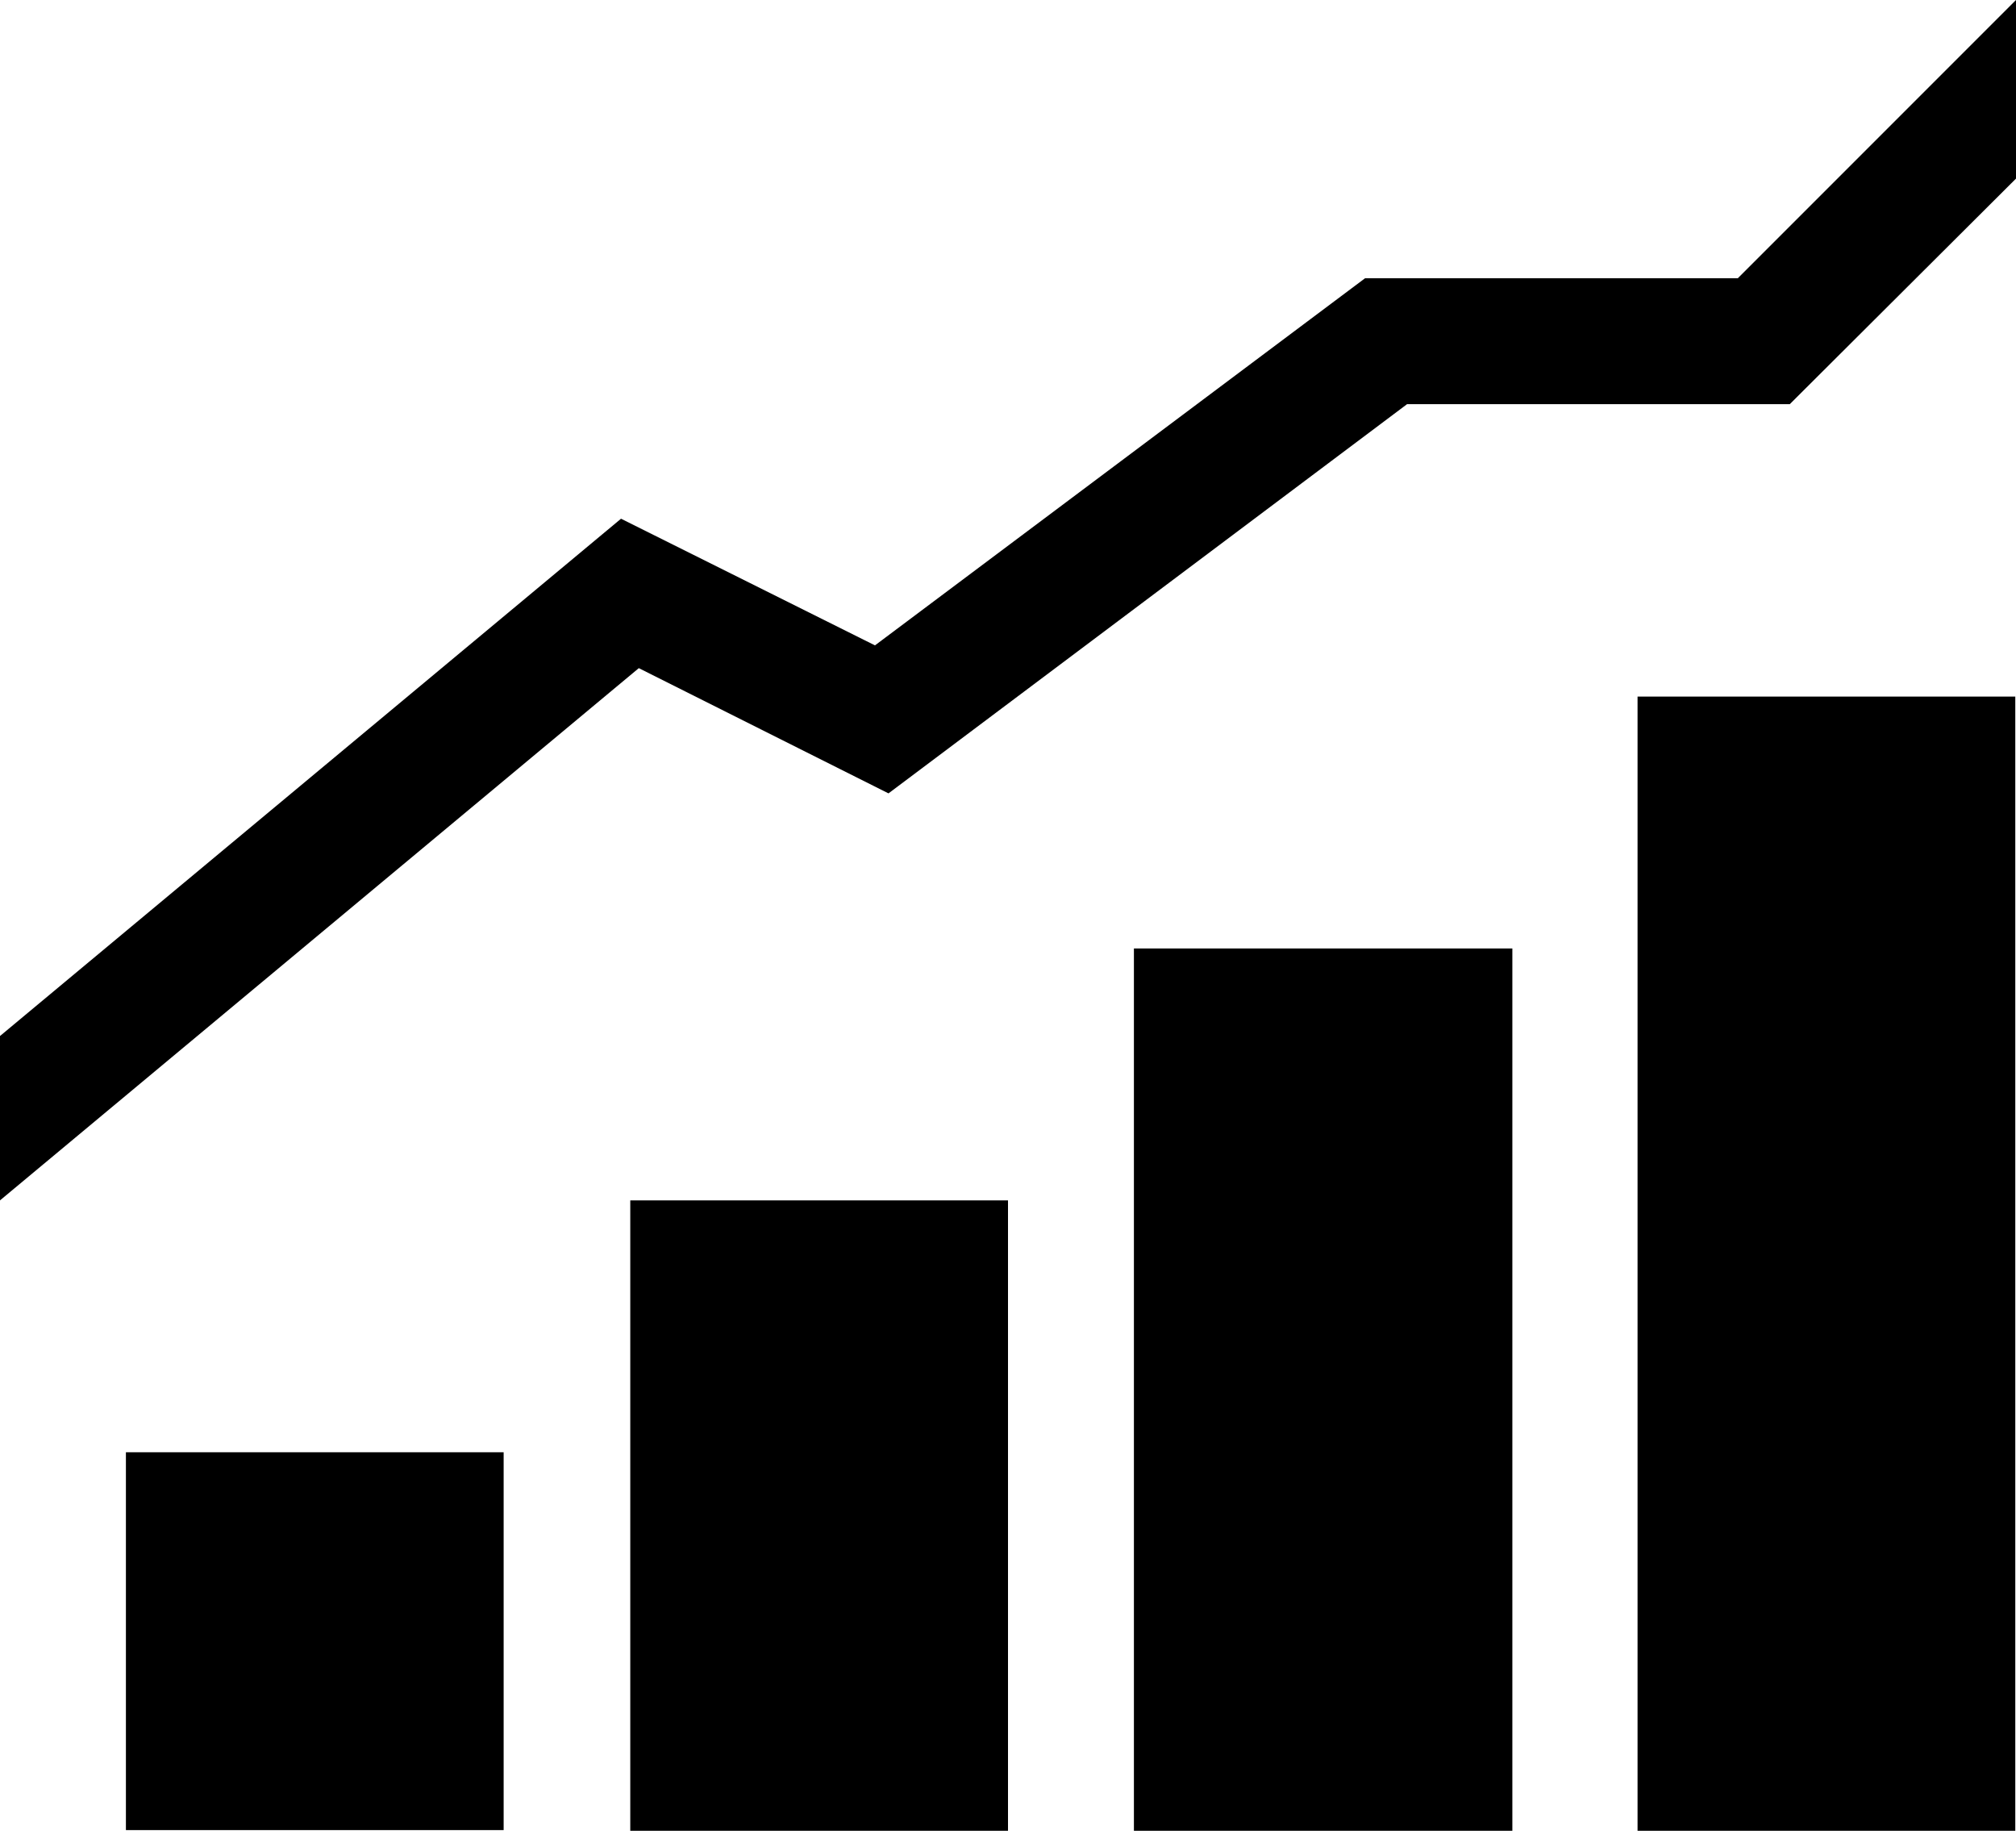
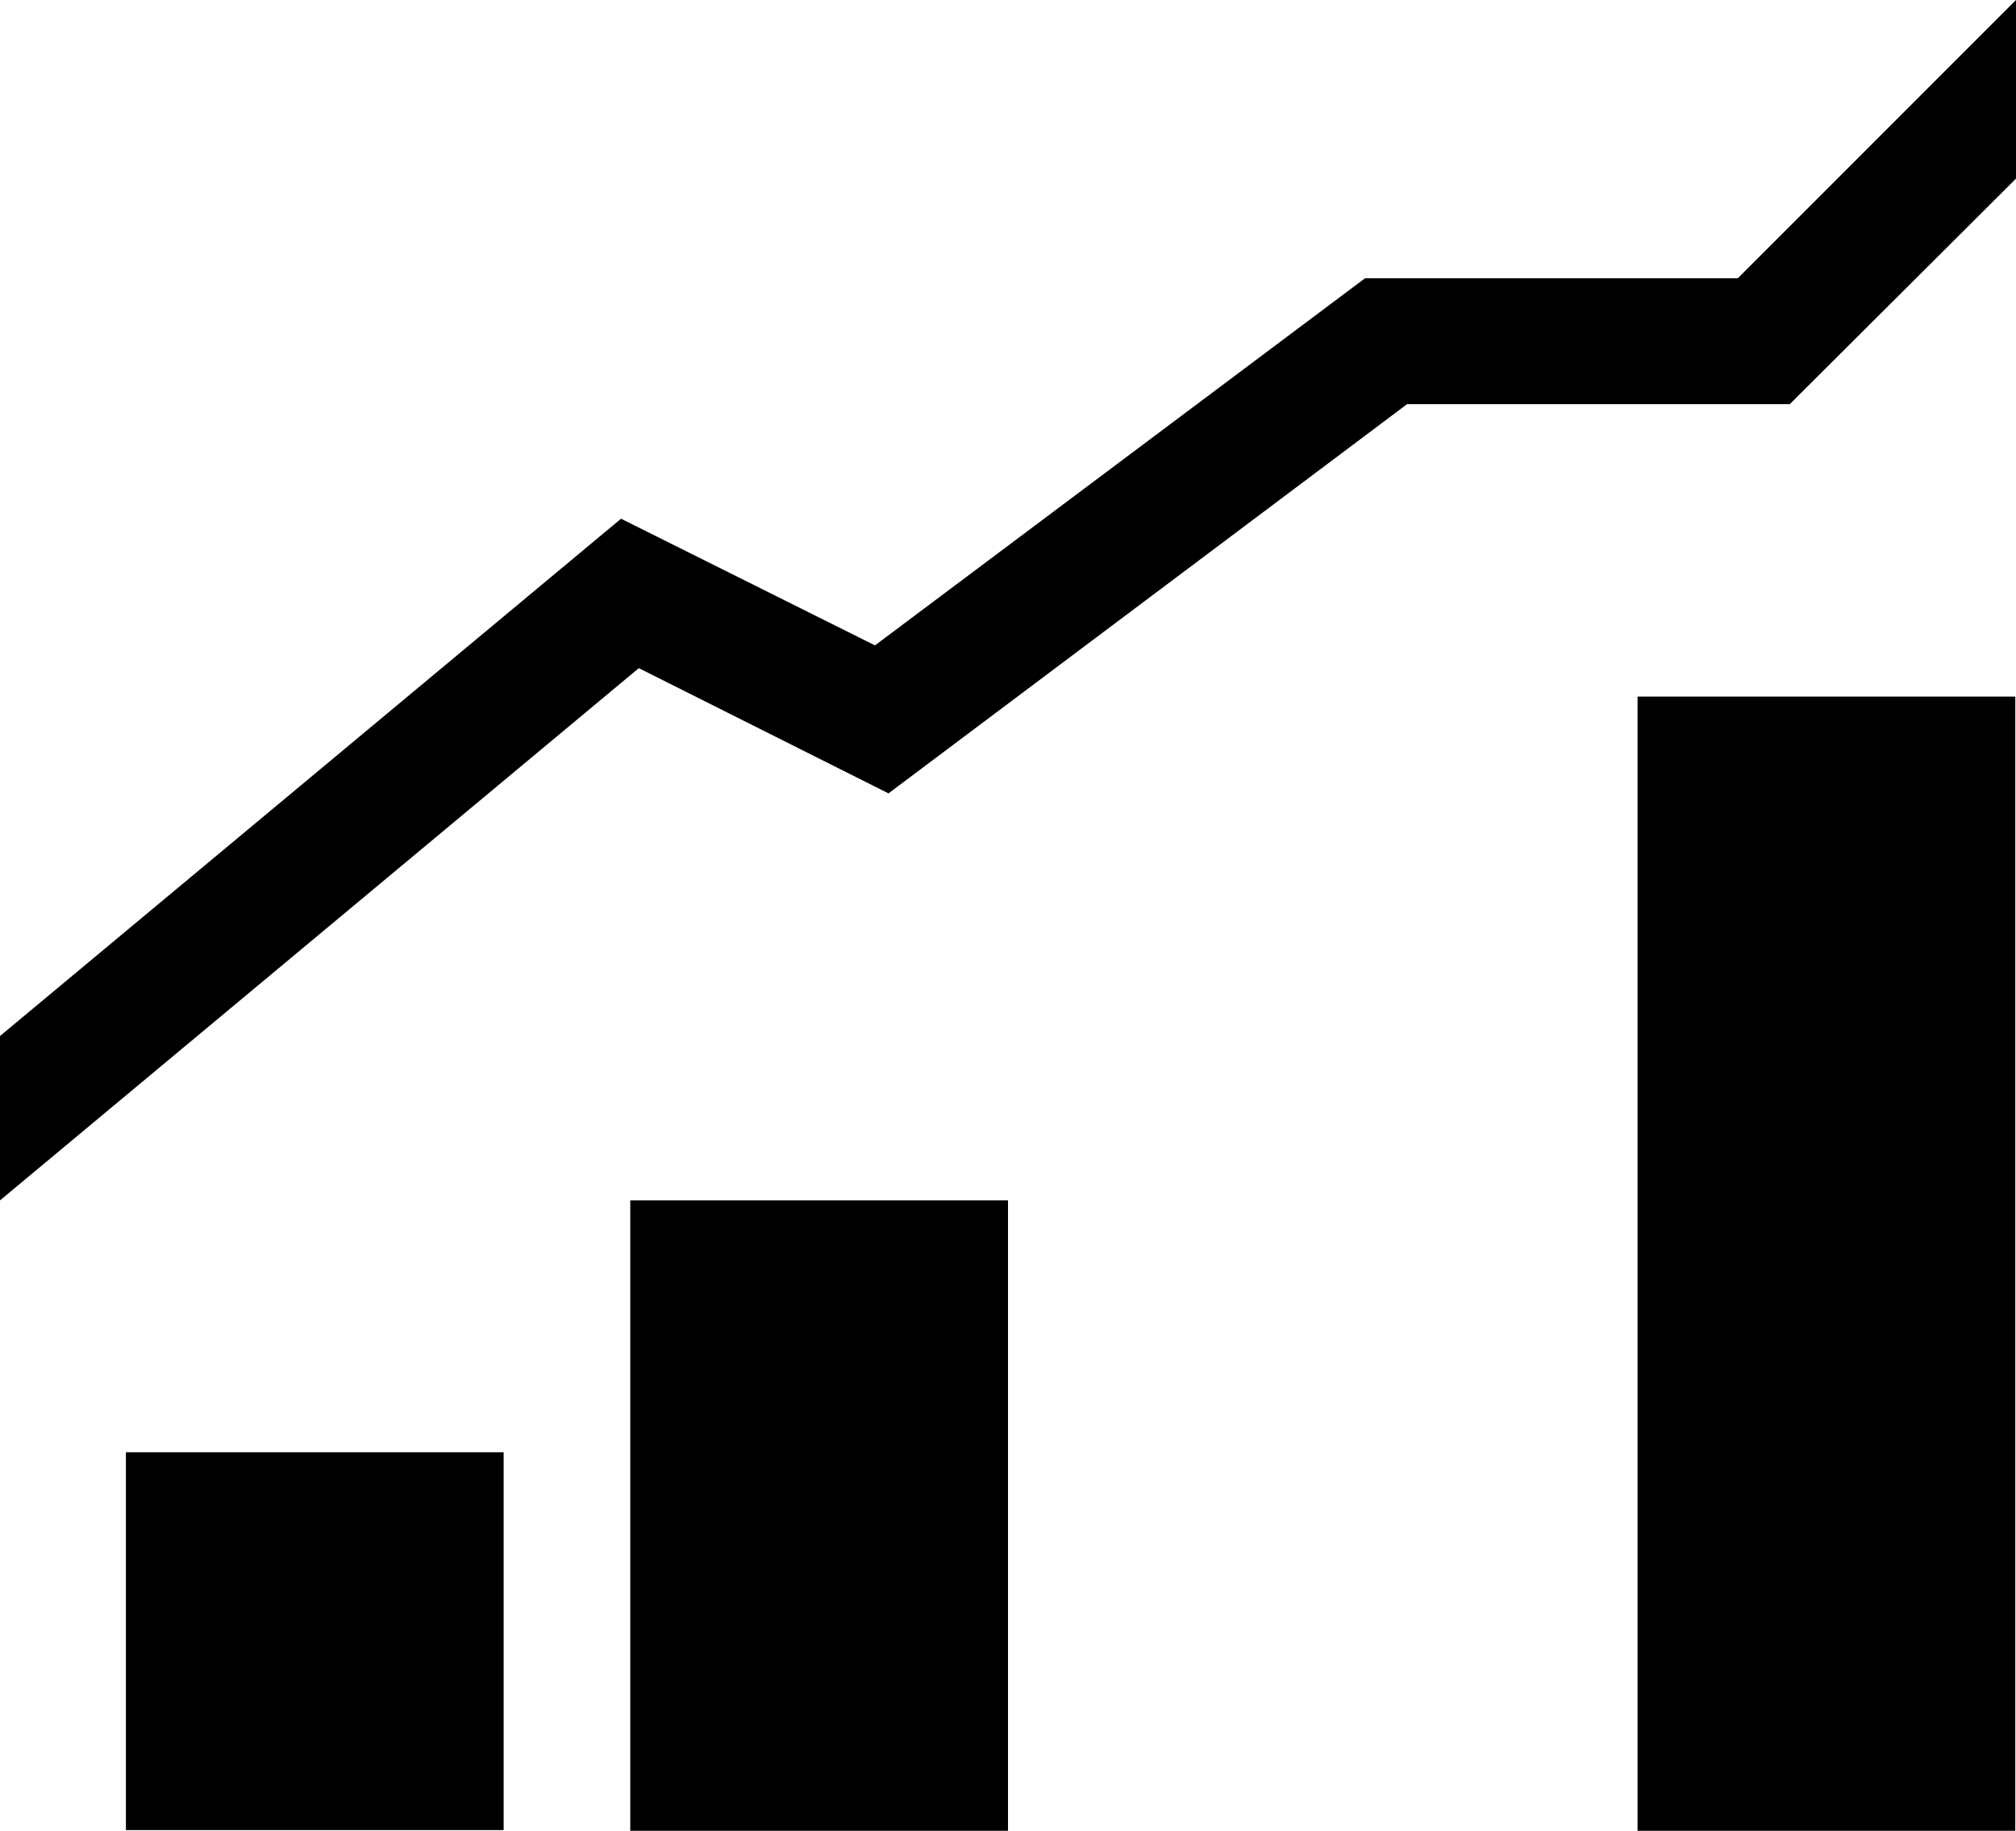
<svg xmlns="http://www.w3.org/2000/svg" viewBox="0 0 28.34 25.73">
  <g id="Layer_2" data-name="Layer 2">
    <g id="Layer_1-2" data-name="Layer 1">
      <rect x="1.77" y="20.41" width="5.31" height="5.31" />
      <rect x="8.86" y="16.87" width="5.31" height="8.86" />
-       <rect x="15.94" y="13.33" width="5.32" height="12.4" />
      <rect x="23.02" y="9.79" width="5.31" height="15.94" />
      <polygon points="24.43 3.91 19.19 3.91 12.3 9.07 8.73 7.29 0 14.56 0 16.87 8.98 9.39 12.49 11.15 19.78 5.68 25.16 5.68 28.34 2.51 28.34 0 24.43 3.91" />
    </g>
  </g>
</svg>